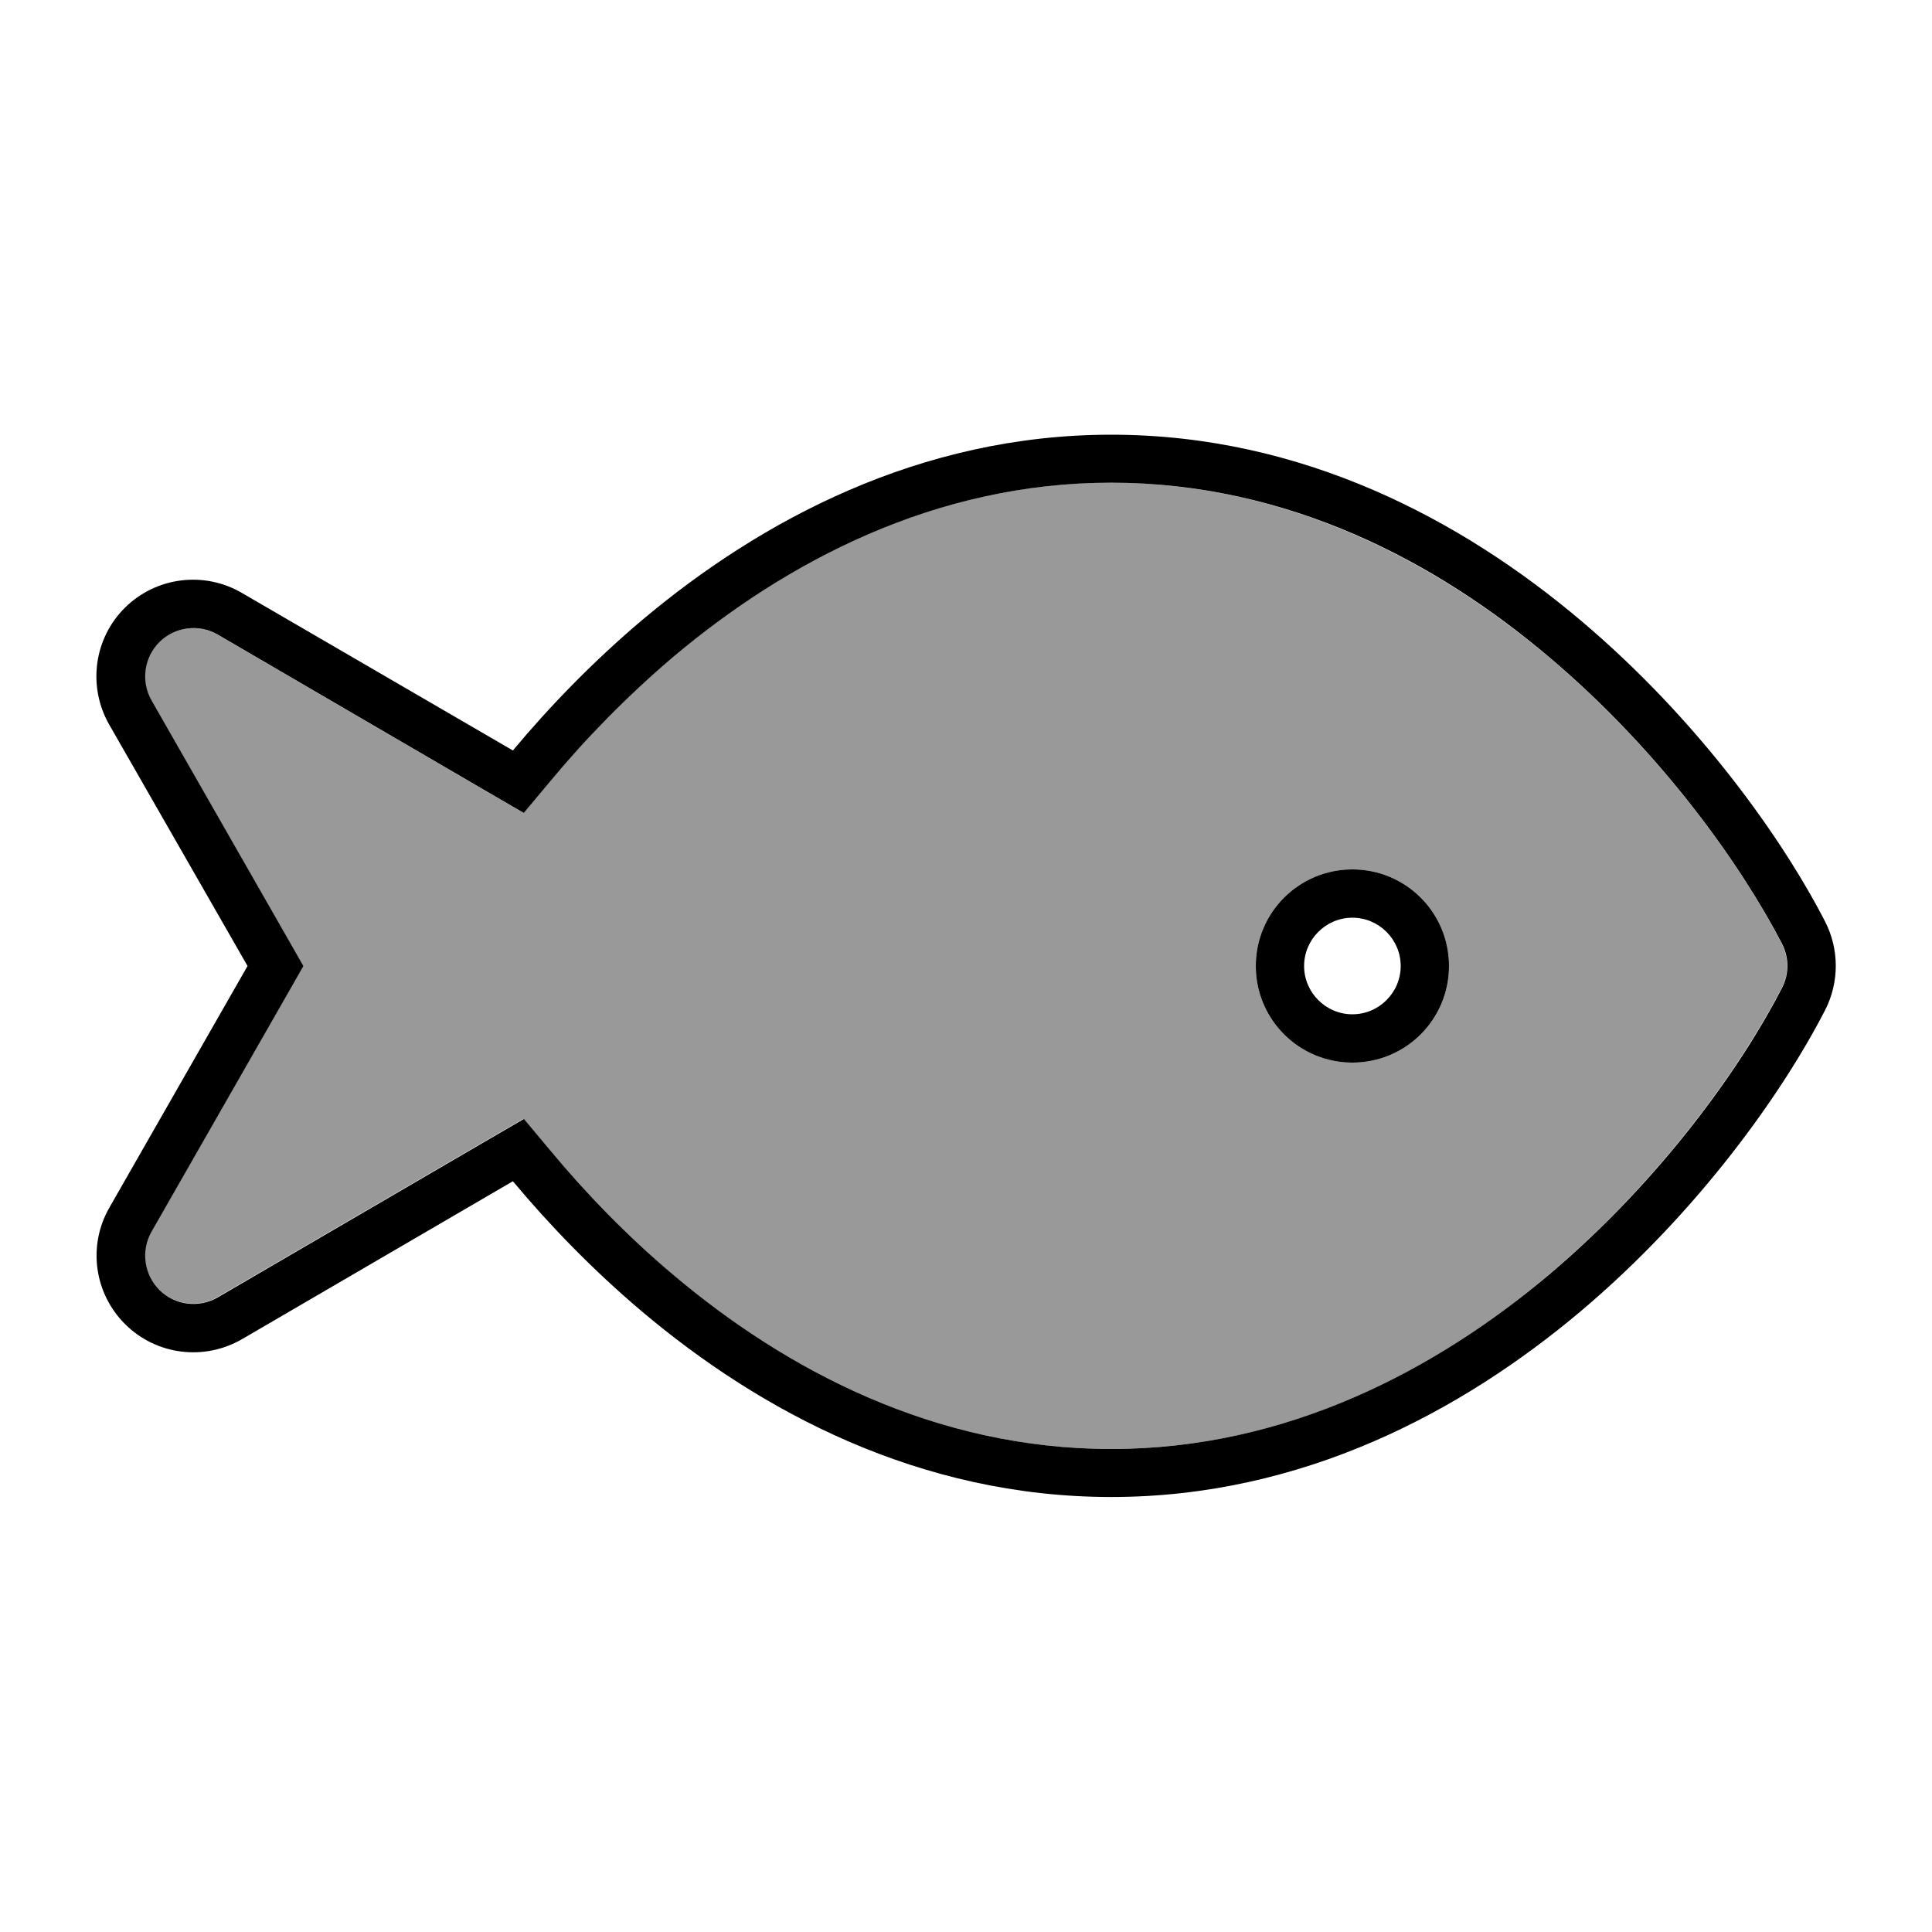
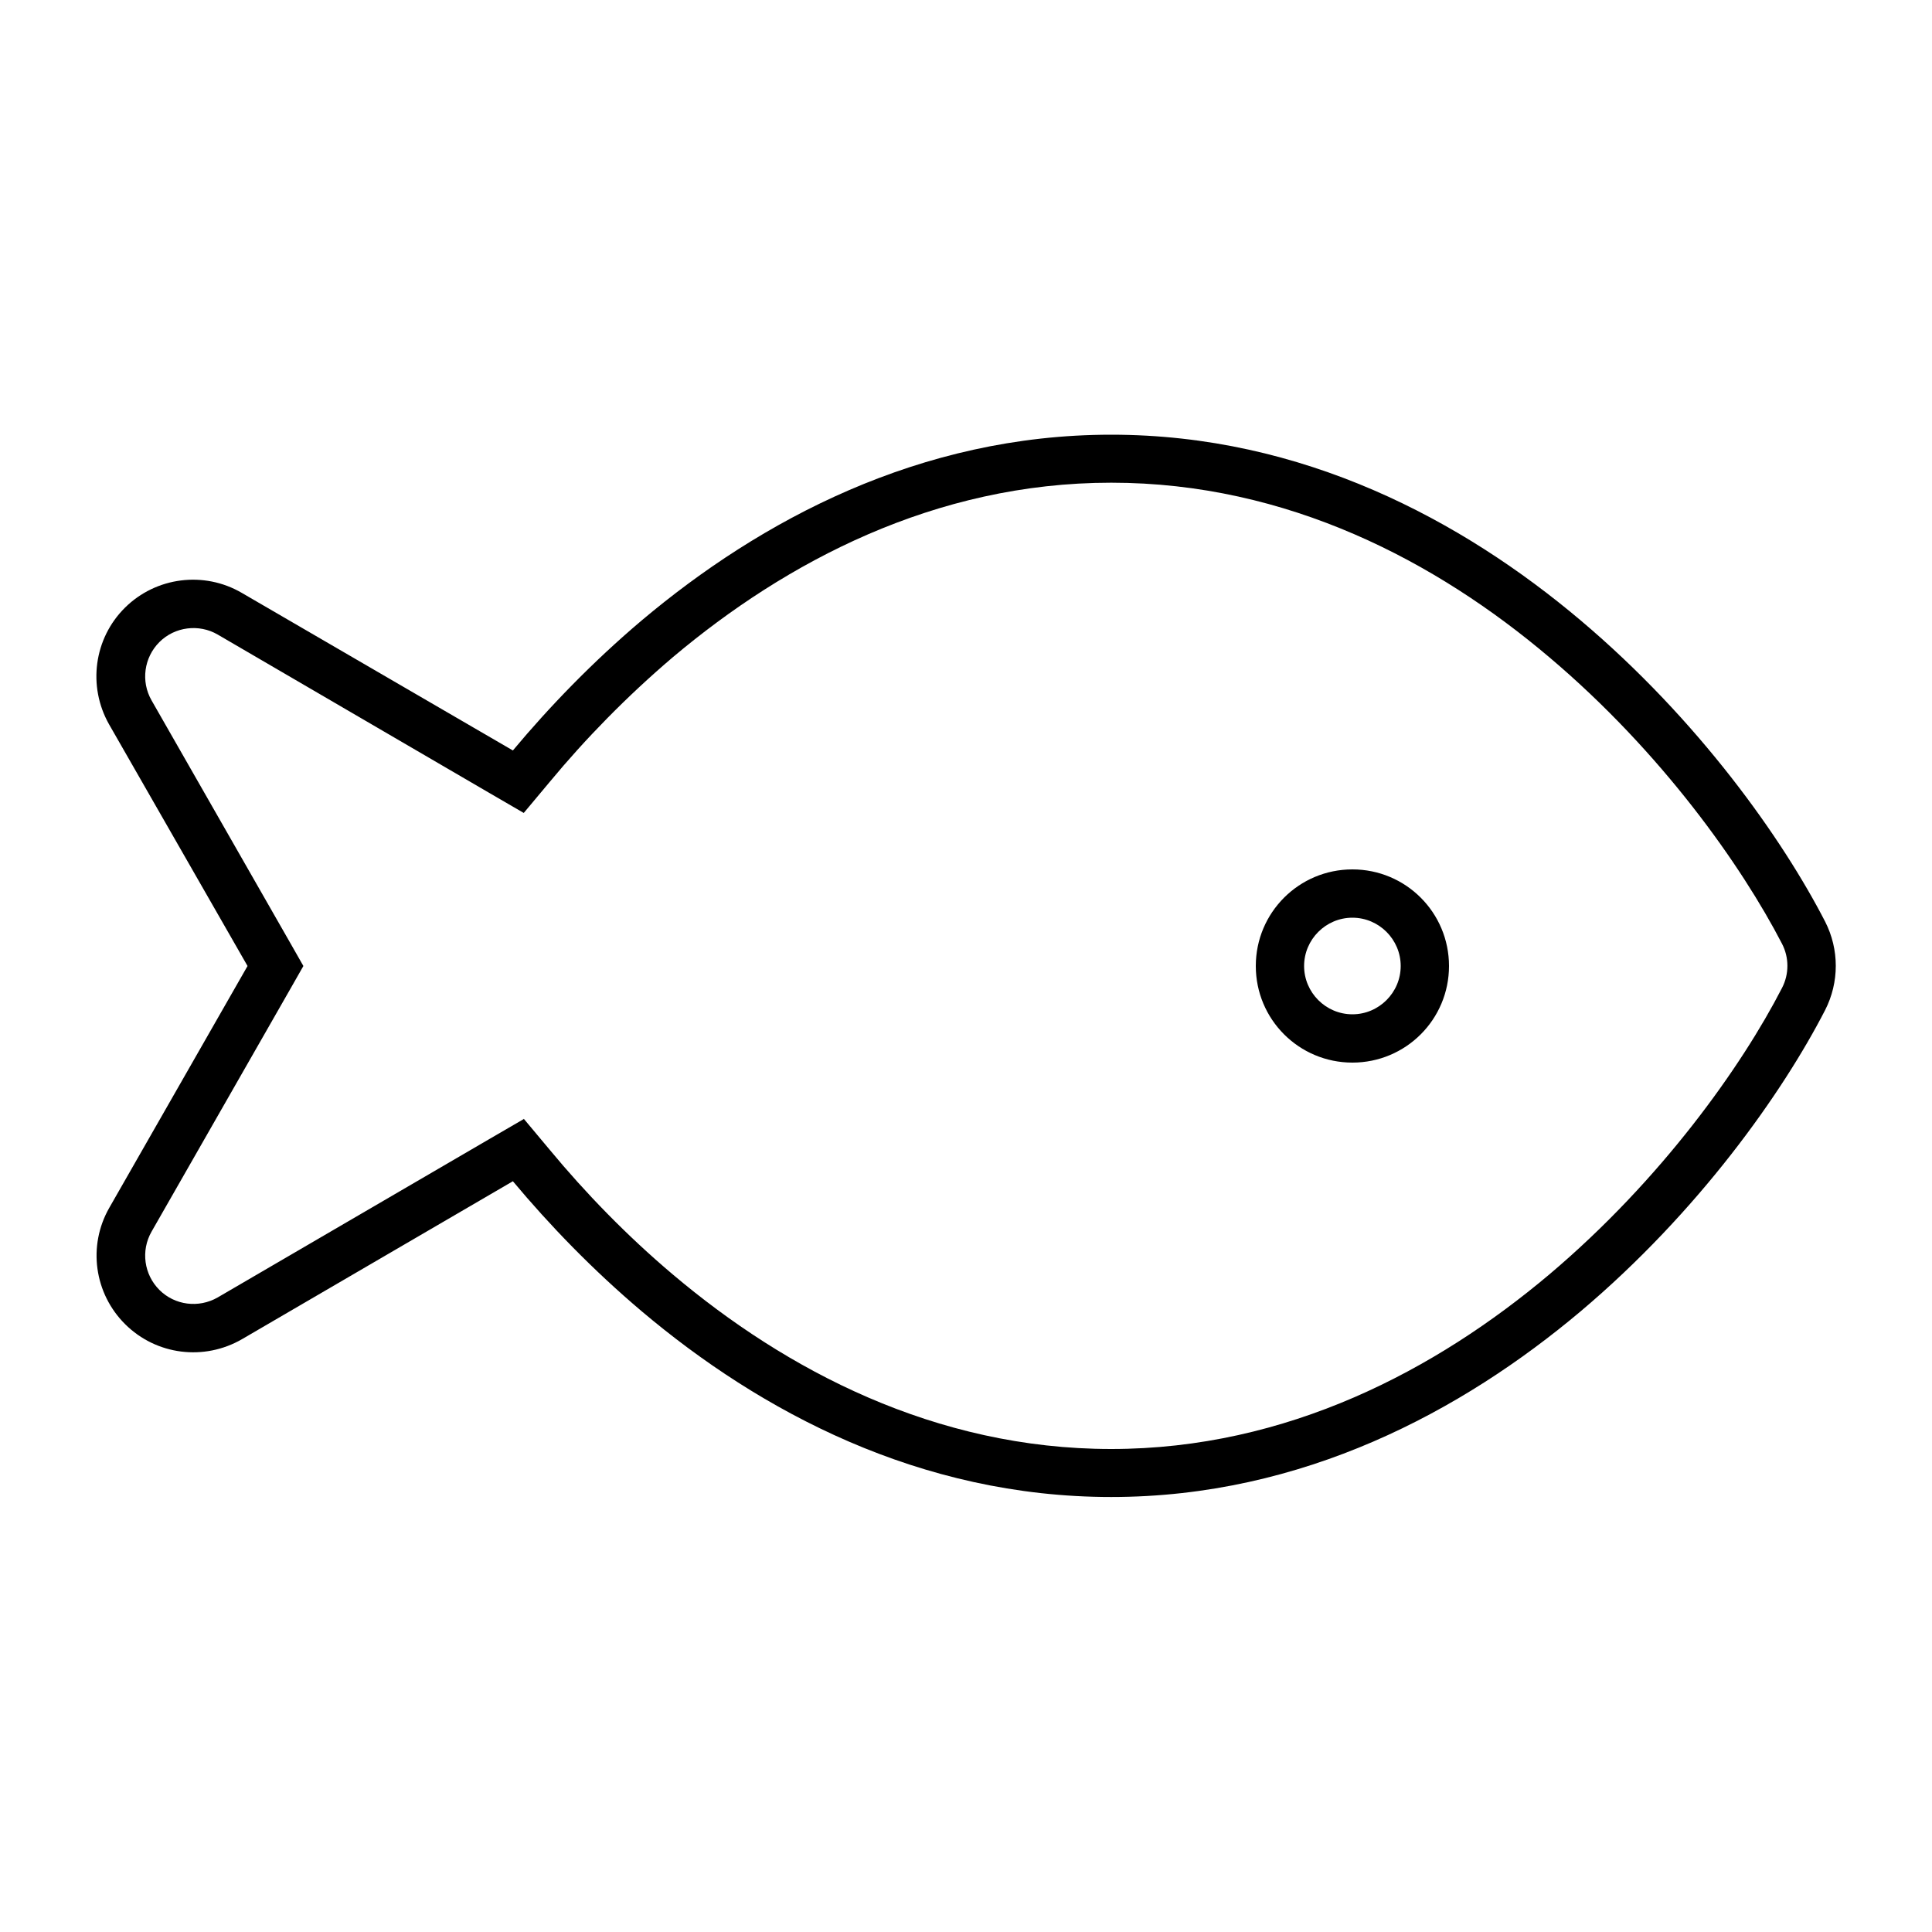
<svg xmlns="http://www.w3.org/2000/svg" viewBox="0 0 640 640">
-   <path opacity=".4" fill="currentColor" d="M50.1 231.9L95.9 312L100.4 319.9L95.9 327.8L50.1 407.9C46.5 414.2 47.6 422.1 52.7 427.2C57.8 432.3 65.8 433.3 72 429.7L161.7 377.4L173.4 370.6L182.1 381C193.7 395 207.4 409.1 222.8 422.2C260.2 453.7 309.5 480 368 480C426.5 480 475.8 453.8 513.1 422.2C550.4 390.7 576.9 353 590.2 327.3C592.6 322.7 592.6 317.2 590.2 312.6C577 286.9 550.4 249.2 513.1 217.7C475.7 186.2 426.4 159.9 368 159.9C309.6 159.9 260.2 186.1 222.8 217.7C207.4 230.7 193.7 244.9 182.1 258.9L173.4 269.3L161.7 262.5L72 210.2C65.7 206.6 57.8 207.6 52.7 212.7C47.6 217.8 46.5 225.7 50.1 232zM480 320C480 337.7 465.7 352 448 352C430.3 352 416 337.7 416 320C416 302.3 430.3 288 448 288C465.7 288 480 302.3 480 320z" />
  <path fill="currentColor" d="M173.5 370.7L161.8 377.5L72.1 429.8C65.8 433.4 57.9 432.4 52.8 427.3C47.7 422.2 46.6 414.3 50.2 408L96 327.9L100.5 320L96 312.1L50.2 232C46.6 225.7 47.7 217.8 52.8 212.7C57.9 207.6 65.9 206.6 72.1 210.2L161.8 262.5L173.5 269.3L182.2 258.9C193.8 244.9 207.5 230.8 222.9 217.7C260.3 186.2 309.6 159.9 368.1 159.9C426.6 159.9 475.9 186.1 513.2 217.7C550.5 249.2 577 286.9 590.3 312.6C592.7 317.2 592.7 322.7 590.3 327.3C577.1 353 550.5 390.7 513.2 422.2C475.8 453.7 426.5 480 368.1 480C309.7 480 260.3 453.8 222.9 422.2C207.5 409.2 193.8 395 182.2 381L173.5 370.6zM169.9 391.3C182.1 405.9 196.4 420.7 212.6 434.4C251.8 467.5 304.6 495.9 368.1 495.9C431.6 495.9 484.4 467.4 523.6 434.4C562.7 401.4 590.5 362 604.6 334.6C609.3 325.4 609.3 314.5 604.6 305.3C590.5 277.9 562.7 238.5 523.6 205.5C484.4 172.4 431.6 144 368.1 144C304.6 144 251.8 172.5 212.6 205.5C196.4 219.2 182.1 234 169.9 248.6L80.1 196.4C67.6 189.1 51.7 191.1 41.4 201.3C31.1 211.5 29 227.3 36.1 239.9L82 320L36.2 400.1C29 412.7 31.2 428.5 41.5 438.7C51.8 448.9 67.6 450.9 80.2 443.6L169.9 391.3zM480 320C480 302.3 465.7 288 448 288C430.3 288 416 302.3 416 320C416 337.7 430.3 352 448 352C465.7 352 480 337.7 480 320zM448 304C456.8 304 464 311.2 464 320C464 328.8 456.8 336 448 336C439.2 336 432 328.8 432 320C432 311.2 439.2 304 448 304z" />
</svg>